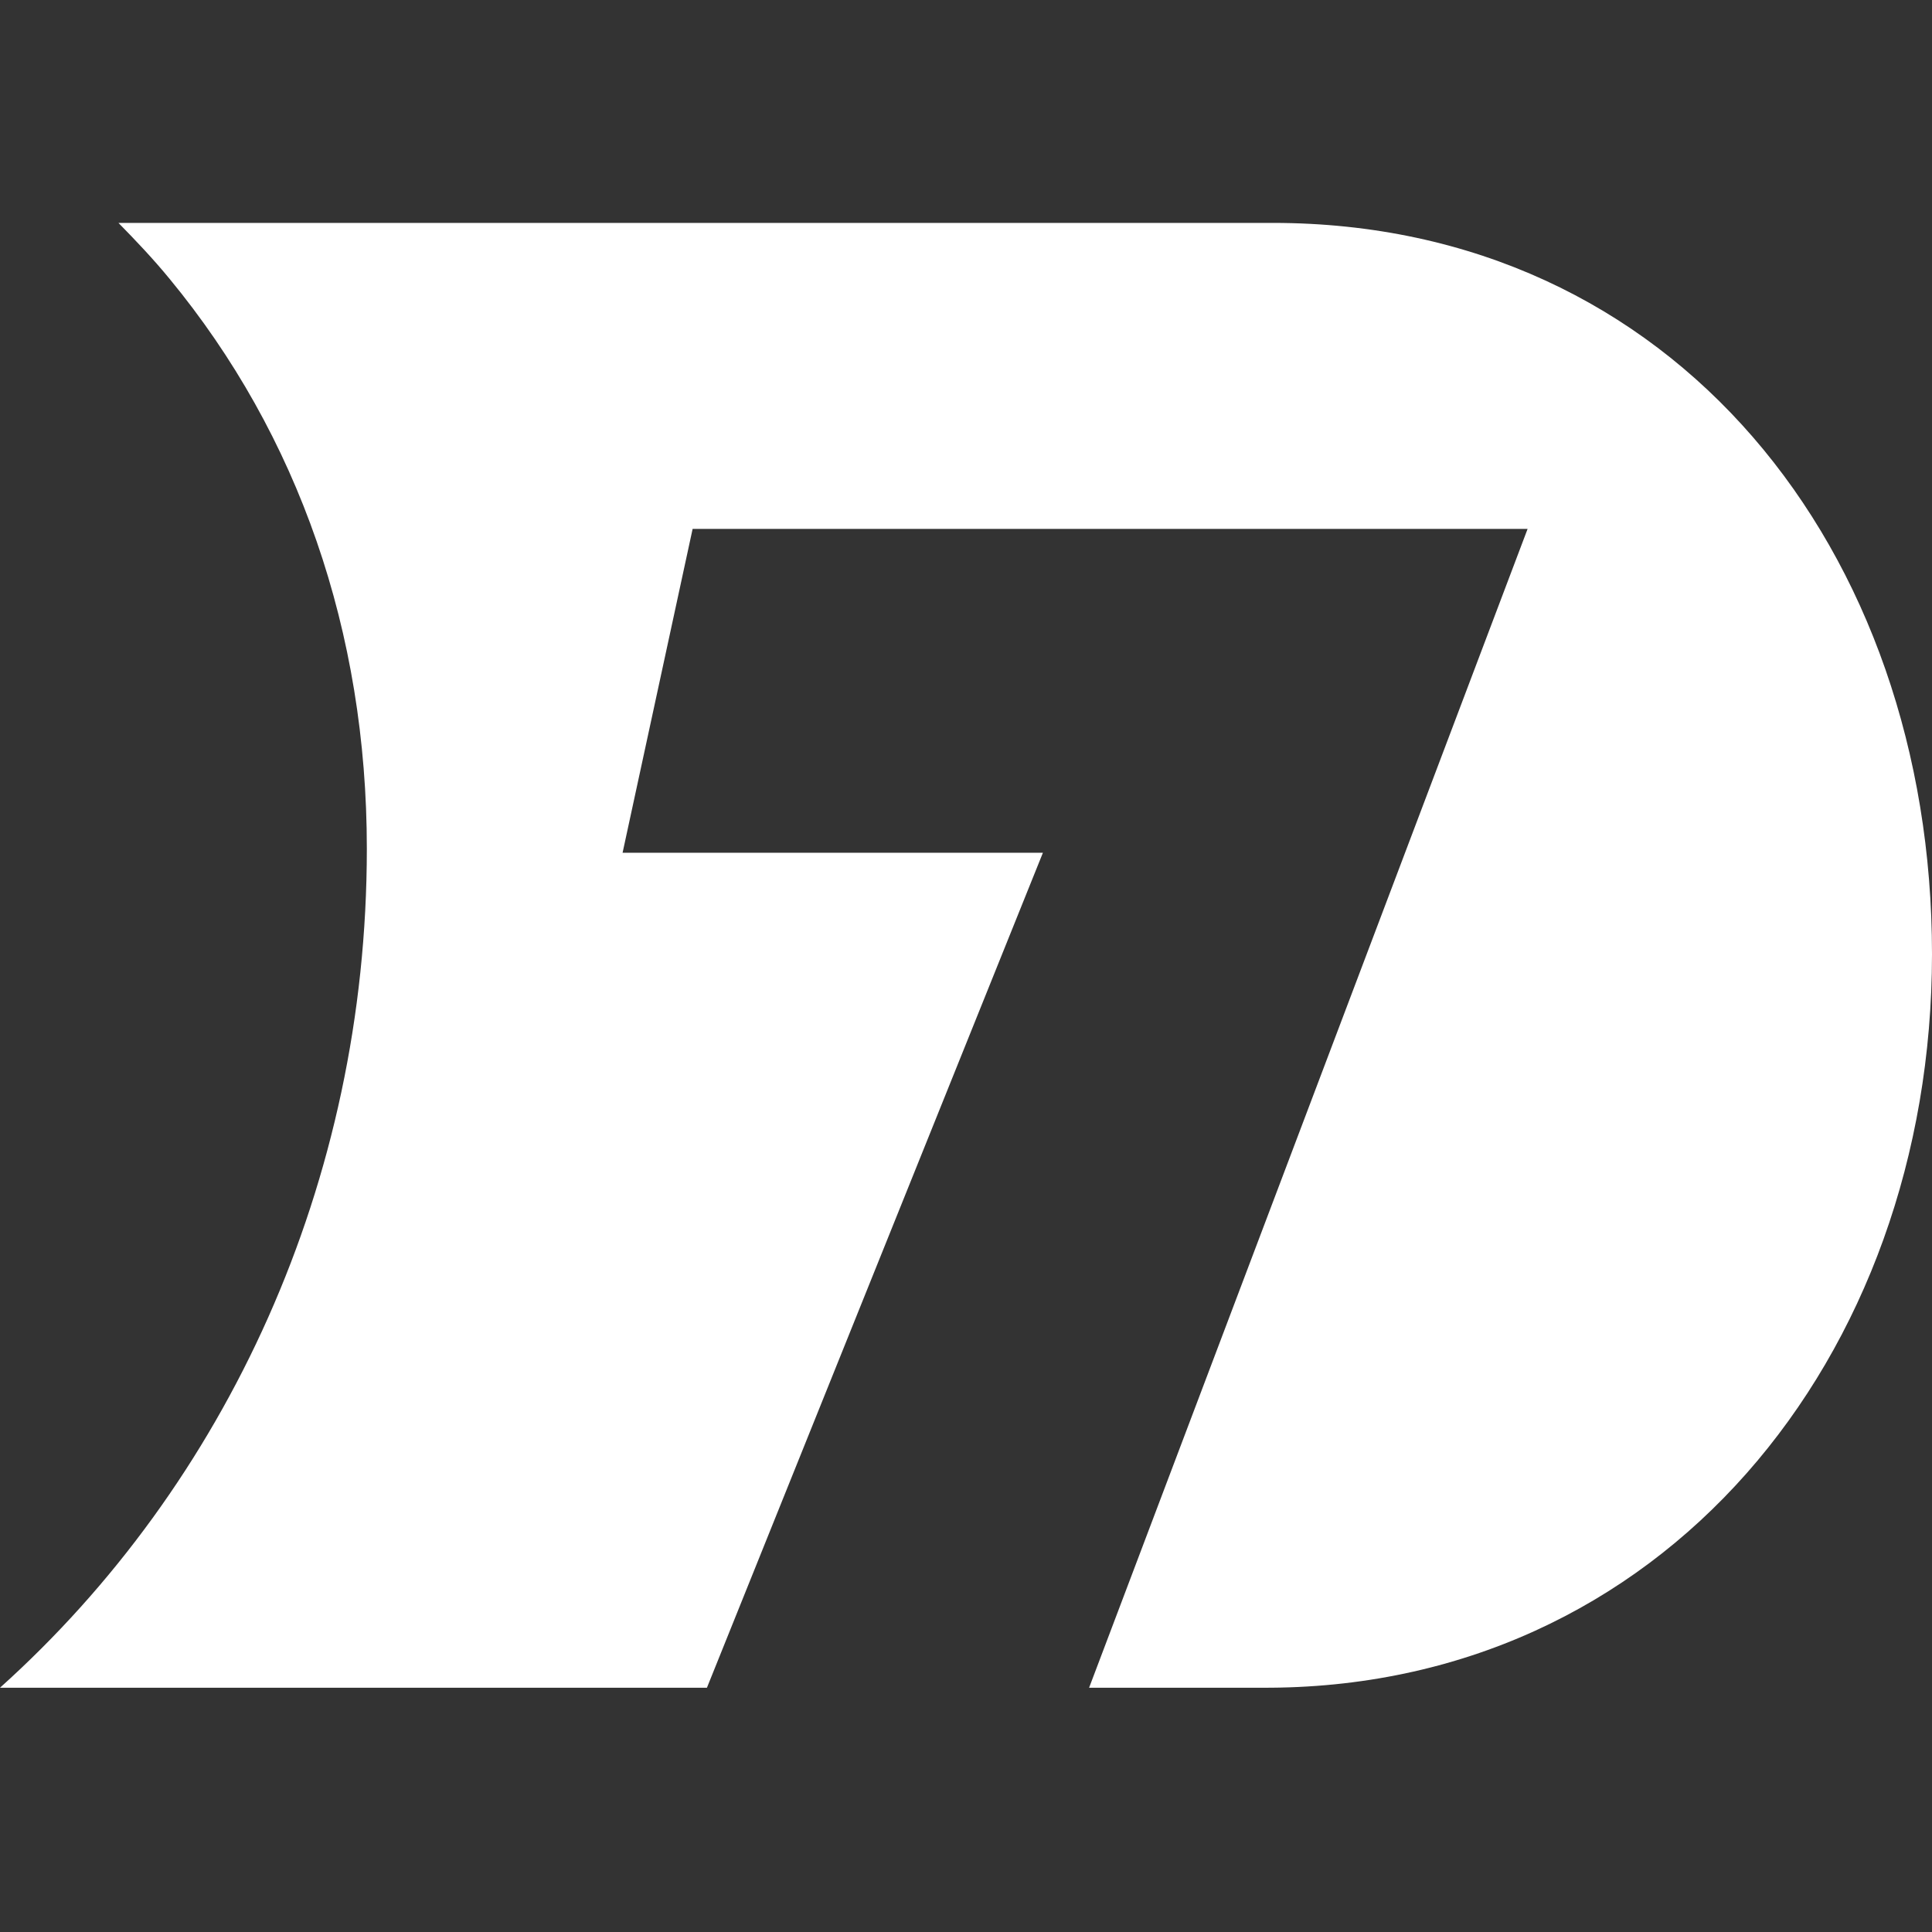
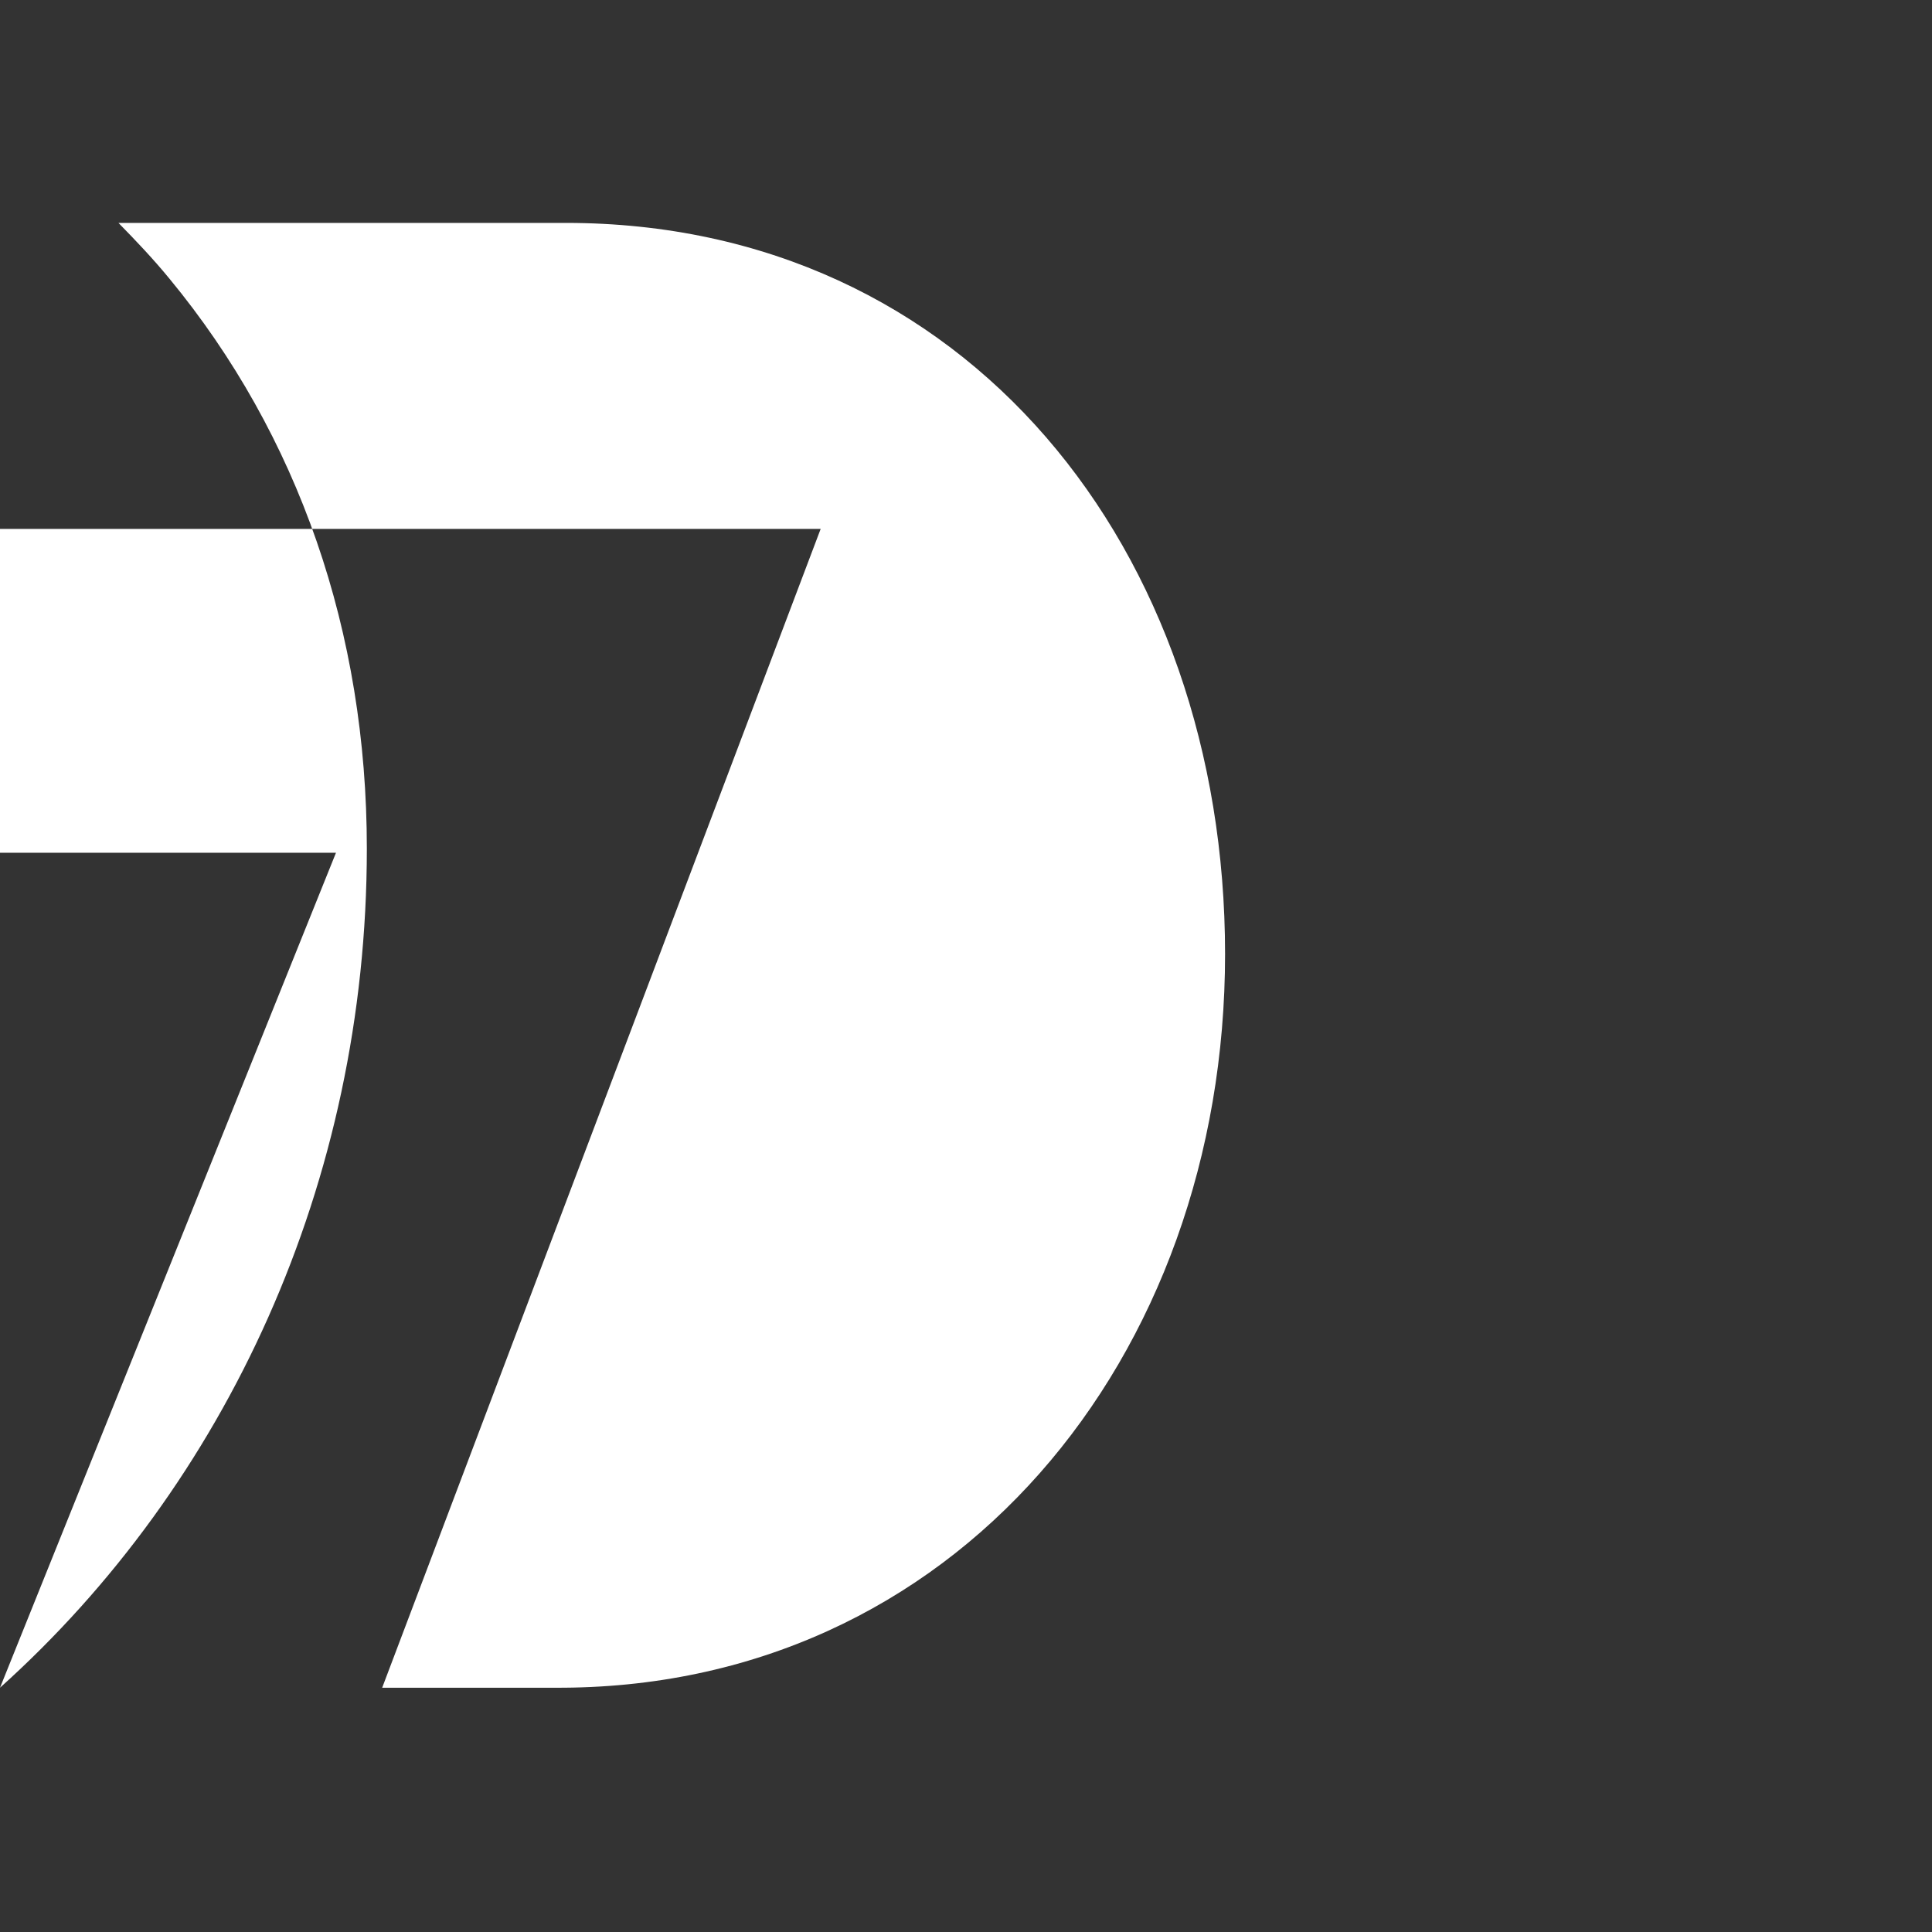
<svg xmlns="http://www.w3.org/2000/svg" fill="none" height="32" viewBox="0 0 32 32" width="32">
  <rect x="0" y="0" width="32" height="32" fill="#333333" stroke="none" />
-   <path d="m21.087 3.692h-19.125c.29.295.58.601.844.923 2.141 2.595 3.27 5.855 3.27 9.441 0 5.538-2.331 10.533-6.076 13.898h11.709l5.565-13.83h-6.962l1.16-5.364h13.83l-7.263 19.194h2.848c6.63.042 11.113-5.464 11.113-12.152 0-6.688-4.272-12.11-10.918-12.11" fill="#fff" />
+   <path d="m21.087 3.692h-19.125c.29.295.58.601.844.923 2.141 2.595 3.27 5.855 3.27 9.441 0 5.538-2.331 10.533-6.076 13.898l5.565-13.83h-6.962l1.16-5.364h13.83l-7.263 19.194h2.848c6.63.042 11.113-5.464 11.113-12.152 0-6.688-4.272-12.11-10.918-12.11" fill="#fff" />
</svg>